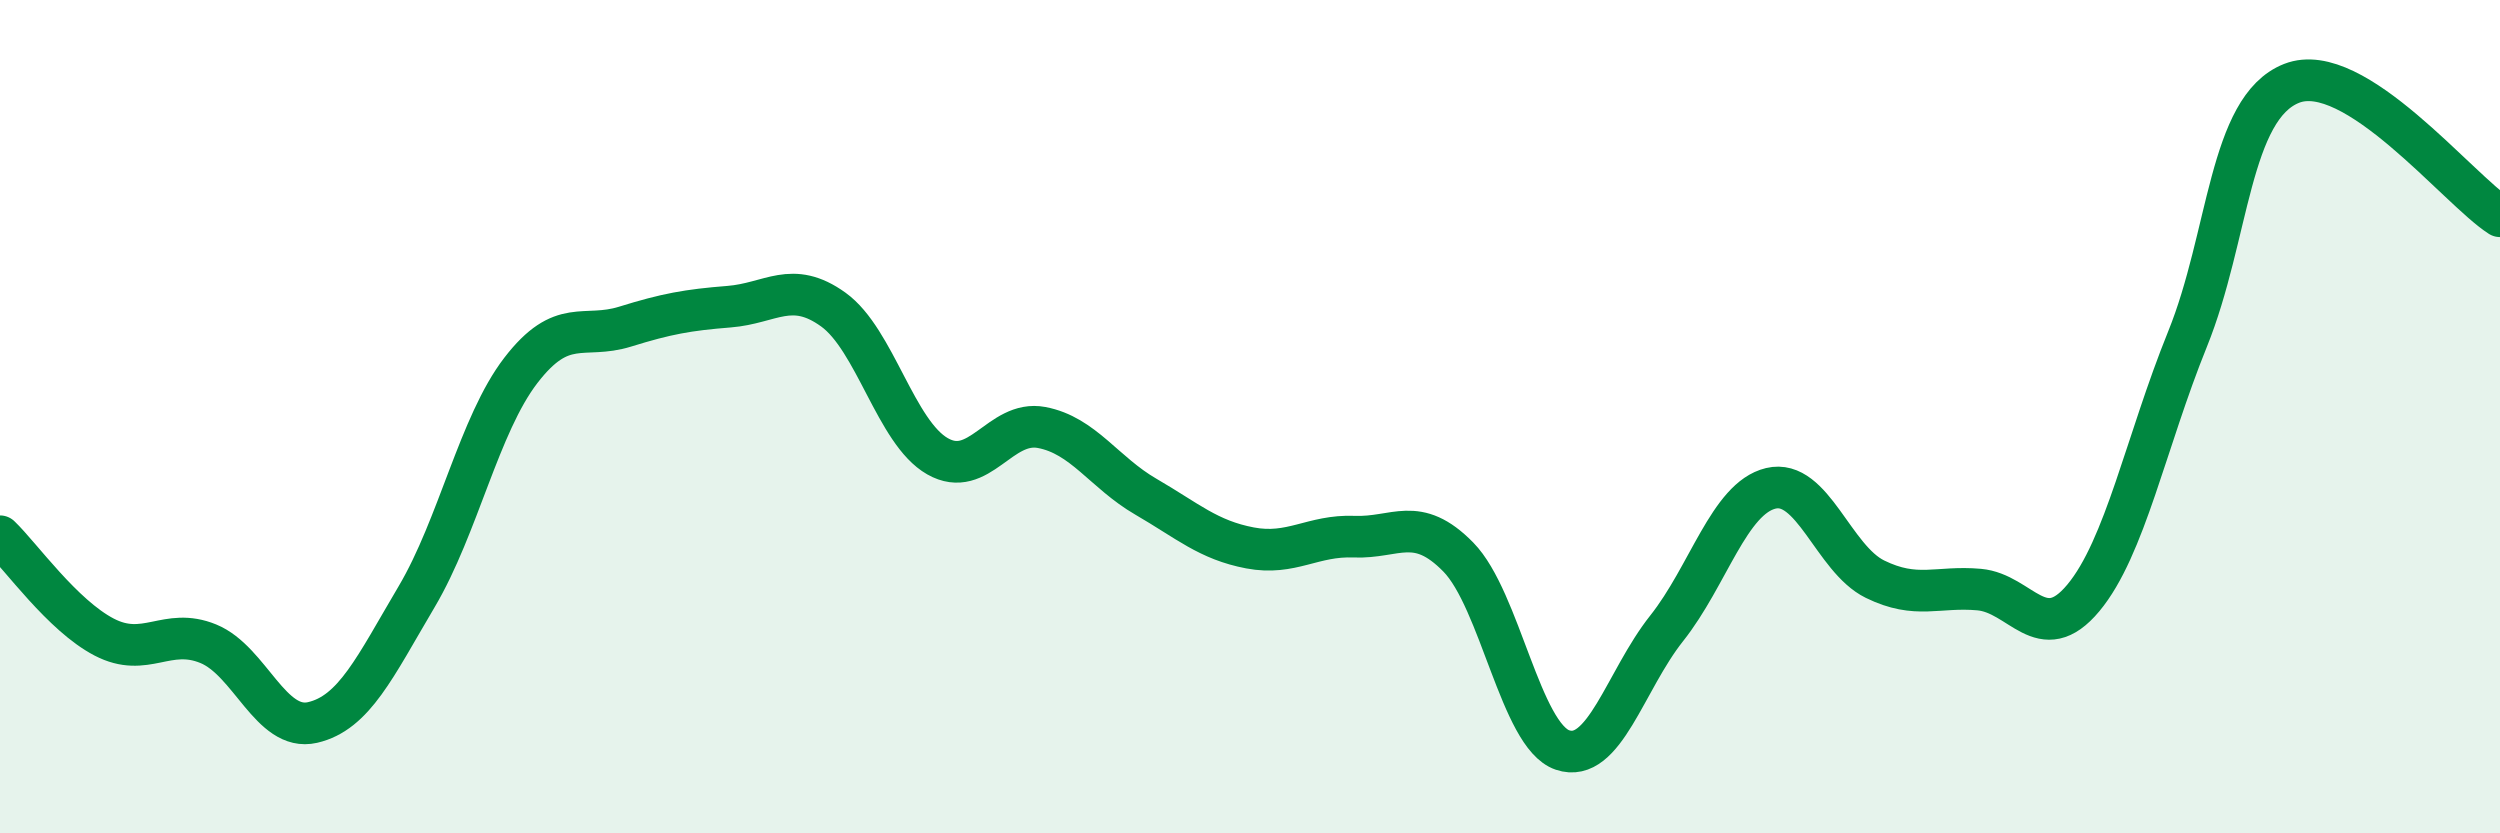
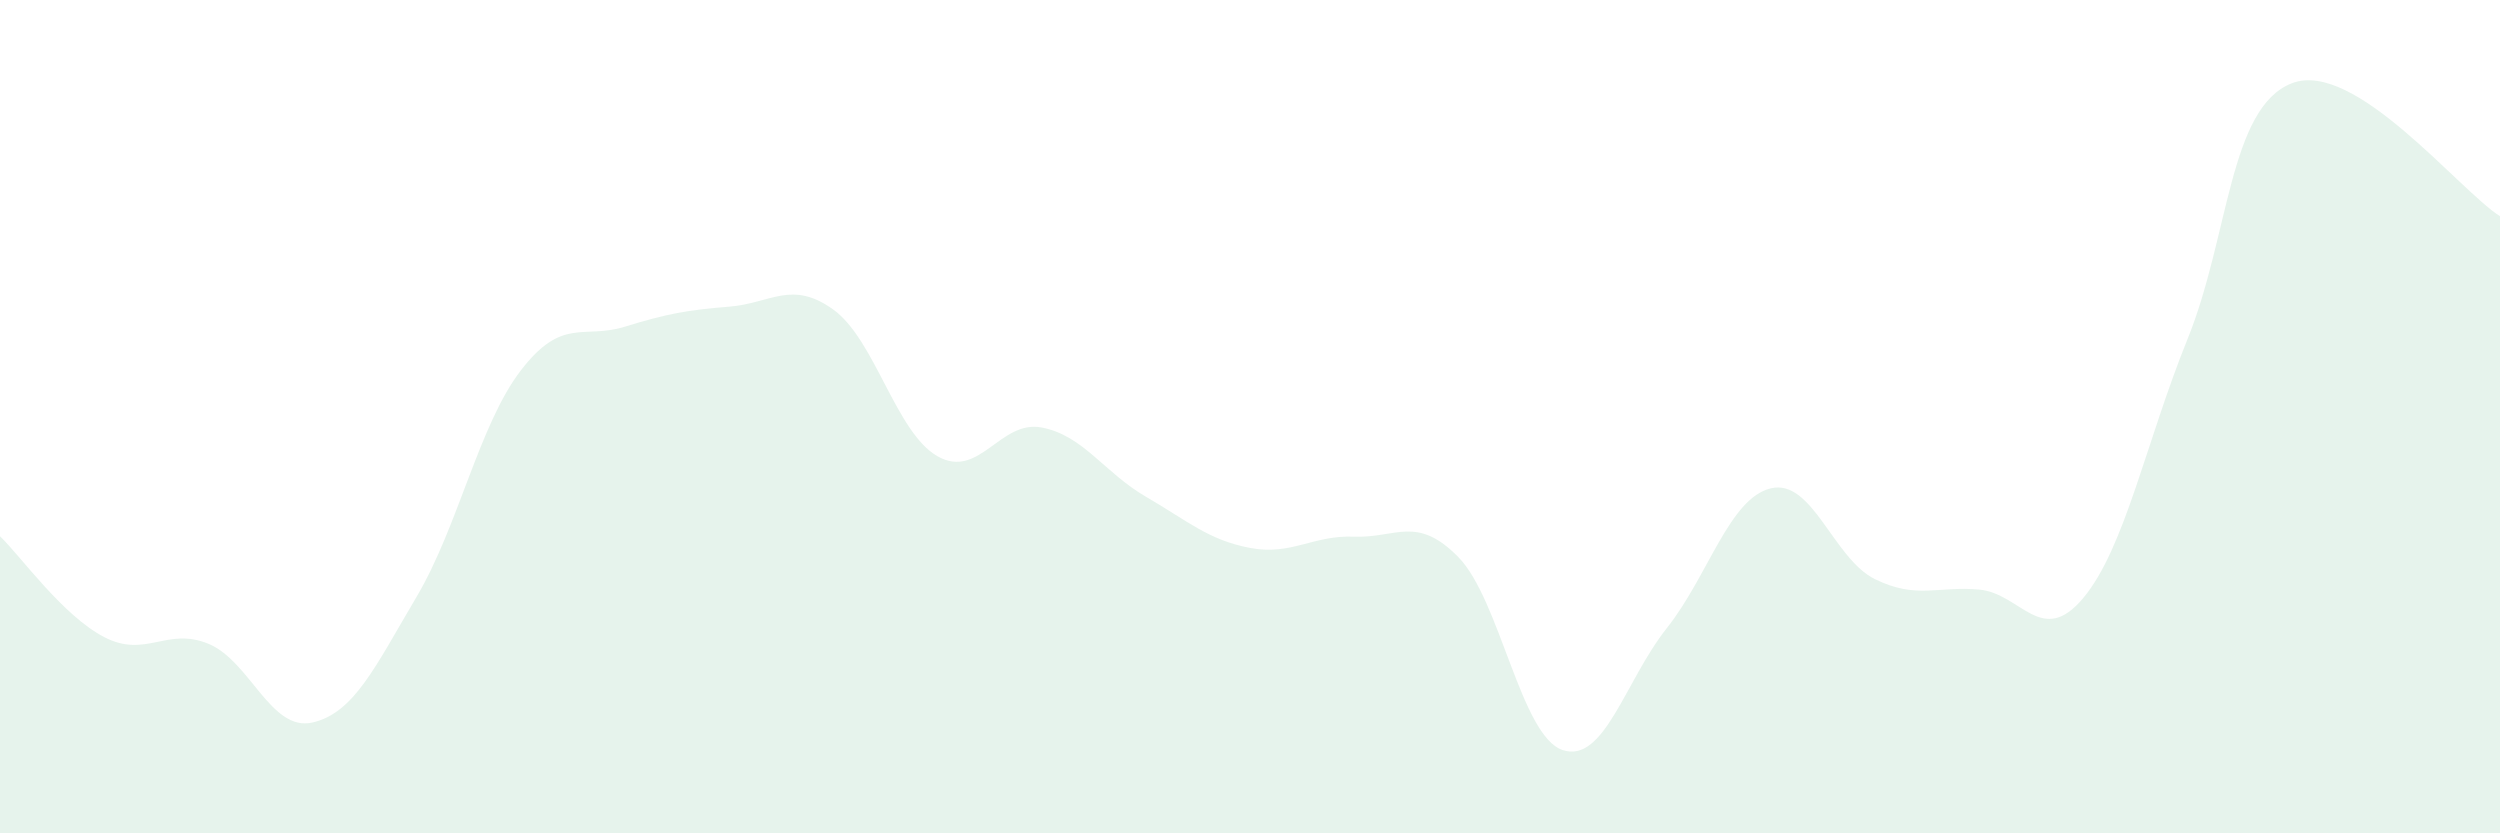
<svg xmlns="http://www.w3.org/2000/svg" width="60" height="20" viewBox="0 0 60 20">
  <path d="M 0,12.87 C 0.5,13.35 1.5,14.77 2.5,15.29 C 3.5,15.81 4,15.04 5,15.45 C 6,15.86 6.5,17.57 7.5,17.34 C 8.5,17.11 9,16.01 10,14.32 C 11,12.63 11.5,10.19 12.5,8.89 C 13.5,7.59 14,8.15 15,7.84 C 16,7.53 16.5,7.44 17.5,7.36 C 18.5,7.28 19,6.71 20,7.43 C 21,8.15 21.5,10.38 22.5,10.95 C 23.5,11.52 24,10.07 25,10.26 C 26,10.45 26.5,11.34 27.5,11.92 C 28.5,12.5 29,12.96 30,13.15 C 31,13.34 31.5,12.84 32.5,12.88 C 33.5,12.92 34,12.35 35,13.37 C 36,14.39 36.5,17.66 37.5,18 C 38.5,18.34 39,16.34 40,15.08 C 41,13.82 41.5,11.96 42.5,11.72 C 43.5,11.48 44,13.41 45,13.9 C 46,14.39 46.5,14.06 47.5,14.15 C 48.5,14.24 49,15.55 50,14.35 C 51,13.15 51.5,10.61 52.5,8.14 C 53.5,5.67 53.5,2.59 55,2 C 56.5,1.41 59,4.55 60,5.19L60 20L0 20Z" fill="#008740" opacity="0.1" stroke-linecap="round" stroke-linejoin="round" />
-   <path d="M 0,12.87 C 0.5,13.35 1.5,14.77 2.5,15.29 C 3.5,15.81 4,15.04 5,15.45 C 6,15.86 6.5,17.57 7.5,17.34 C 8.5,17.11 9,16.01 10,14.32 C 11,12.63 11.5,10.19 12.5,8.89 C 13.5,7.59 14,8.15 15,7.84 C 16,7.53 16.5,7.44 17.5,7.36 C 18.5,7.28 19,6.71 20,7.43 C 21,8.15 21.5,10.38 22.5,10.95 C 23.5,11.52 24,10.07 25,10.26 C 26,10.45 26.5,11.34 27.5,11.92 C 28.5,12.5 29,12.96 30,13.15 C 31,13.34 31.5,12.84 32.5,12.88 C 33.5,12.92 34,12.35 35,13.37 C 36,14.39 36.5,17.66 37.5,18 C 38.5,18.34 39,16.34 40,15.08 C 41,13.82 41.5,11.96 42.5,11.72 C 43.5,11.48 44,13.41 45,13.9 C 46,14.39 46.5,14.06 47.5,14.15 C 48.5,14.24 49,15.55 50,14.35 C 51,13.15 51.5,10.61 52.5,8.14 C 53.5,5.67 53.5,2.59 55,2 C 56.5,1.41 59,4.55 60,5.19" stroke="#008740" stroke-width="1" fill="none" stroke-linecap="round" stroke-linejoin="round" />
</svg>